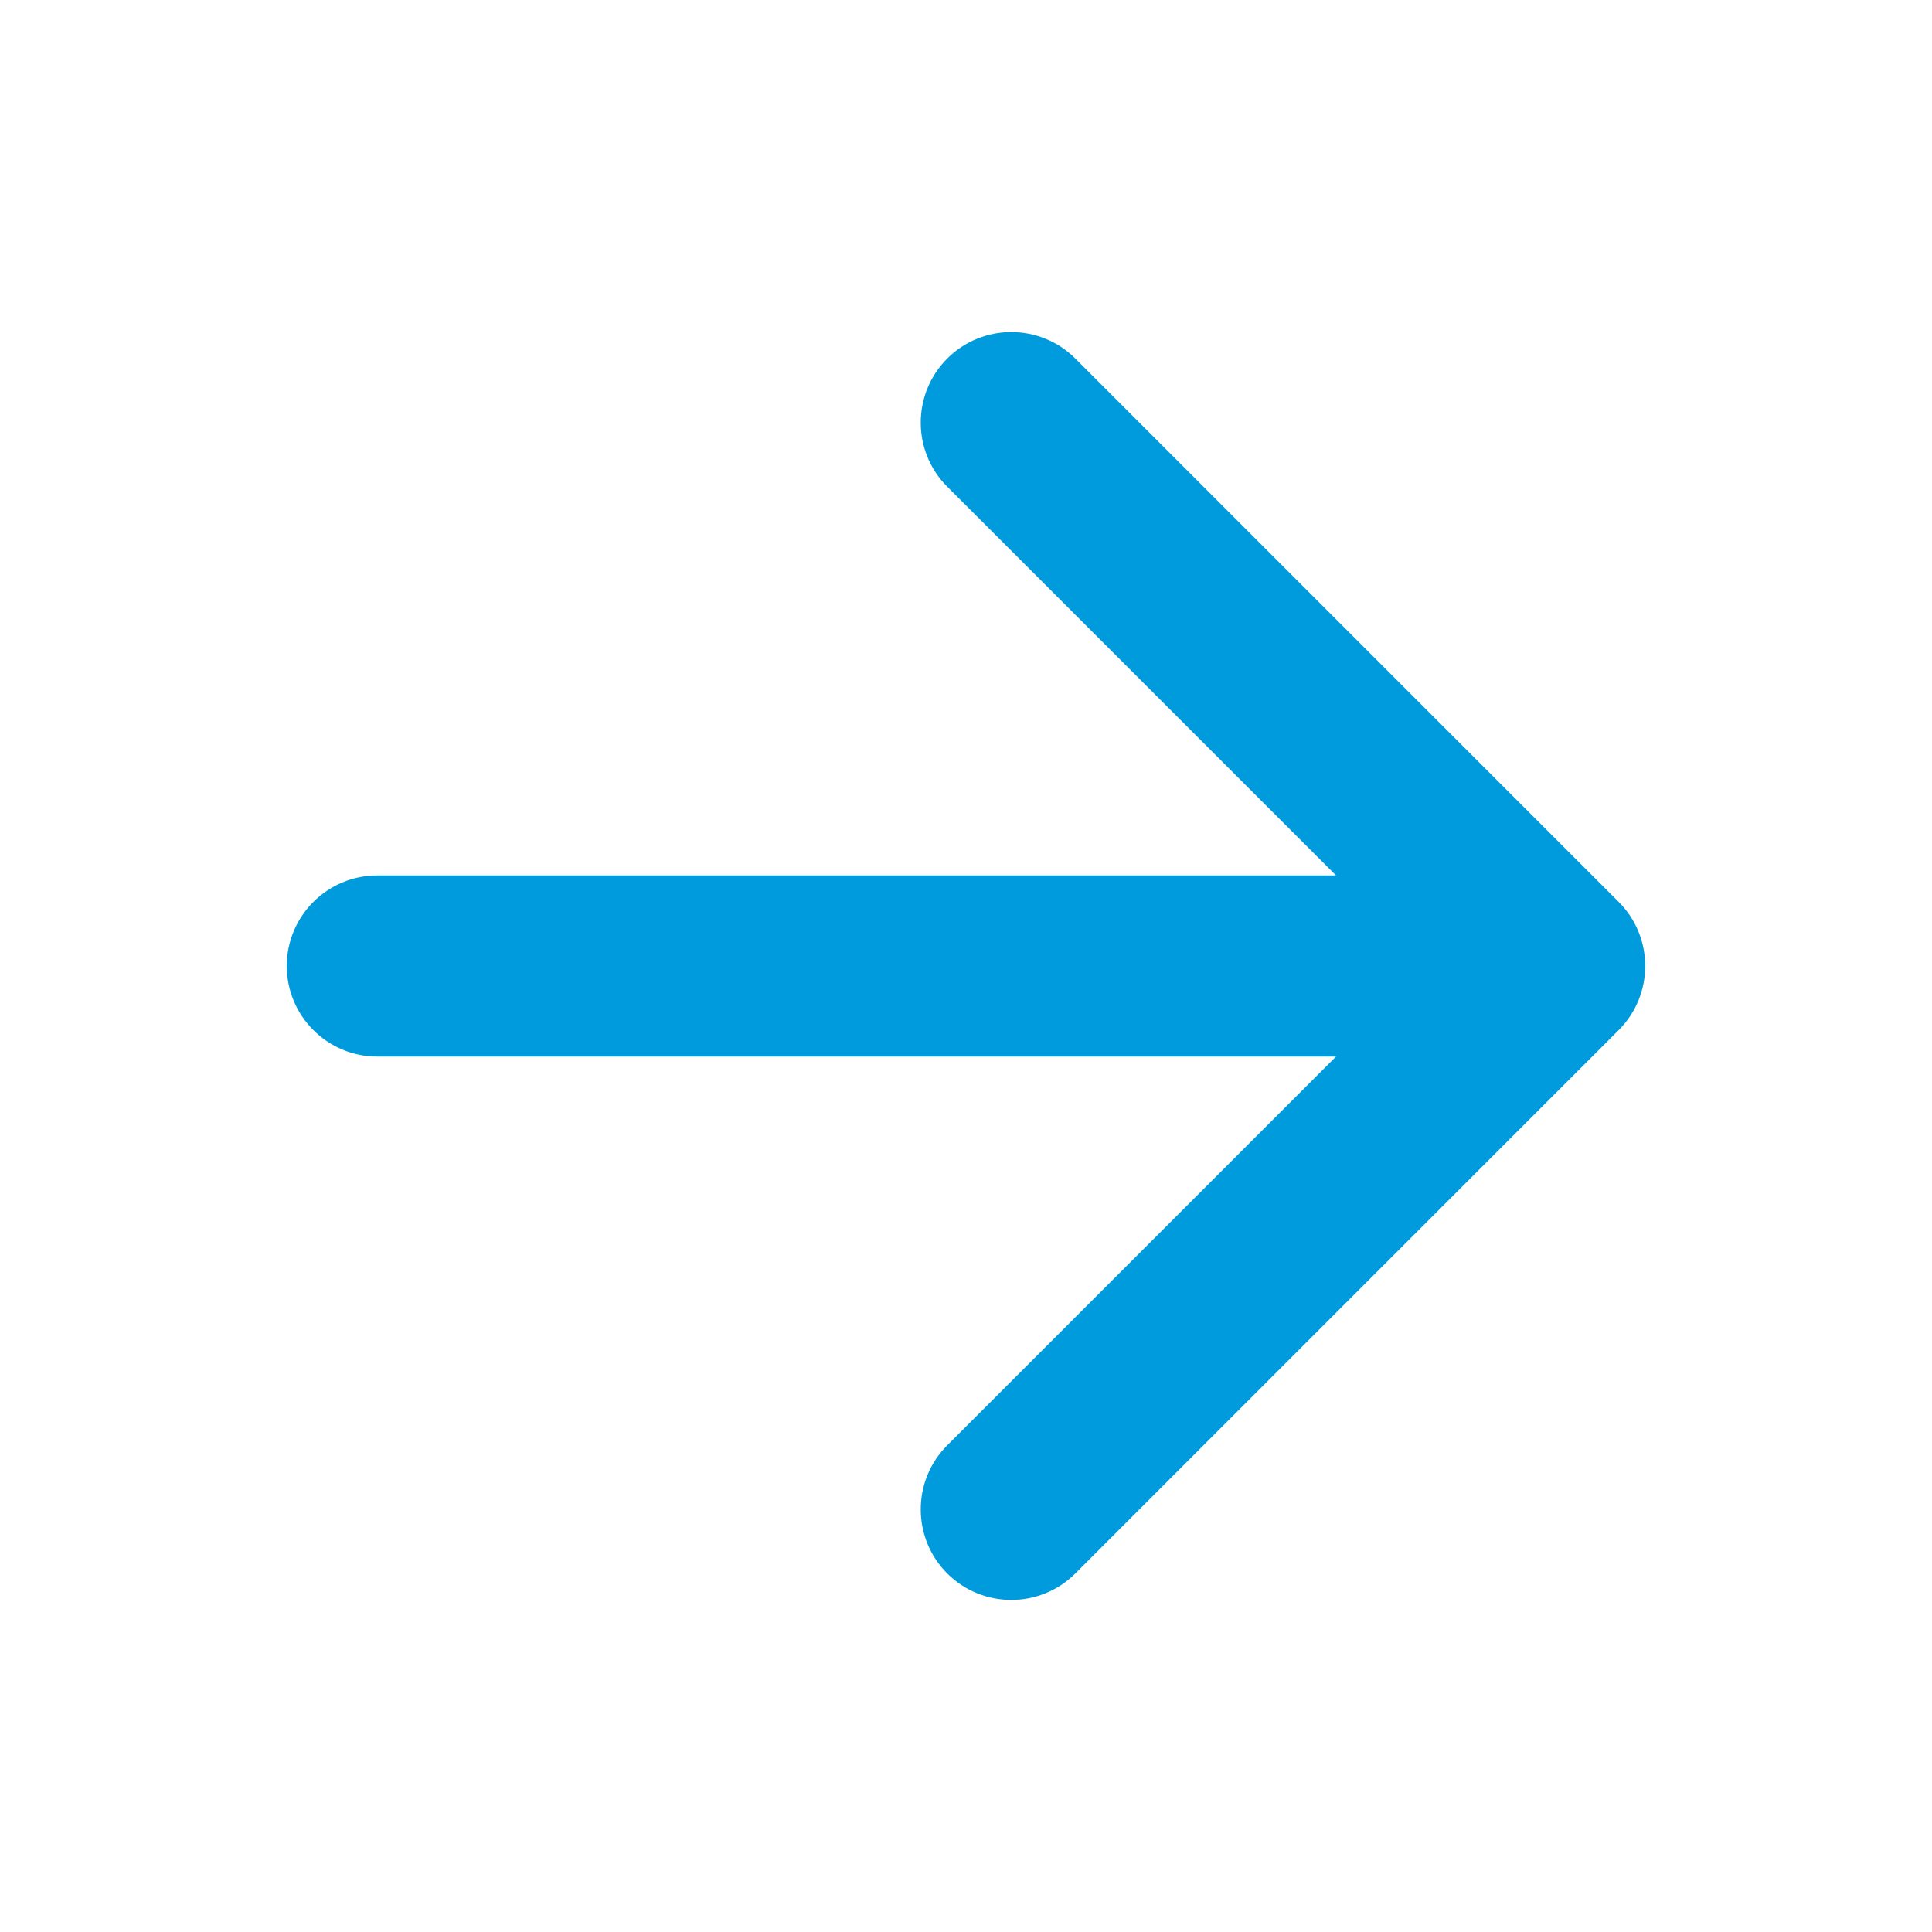
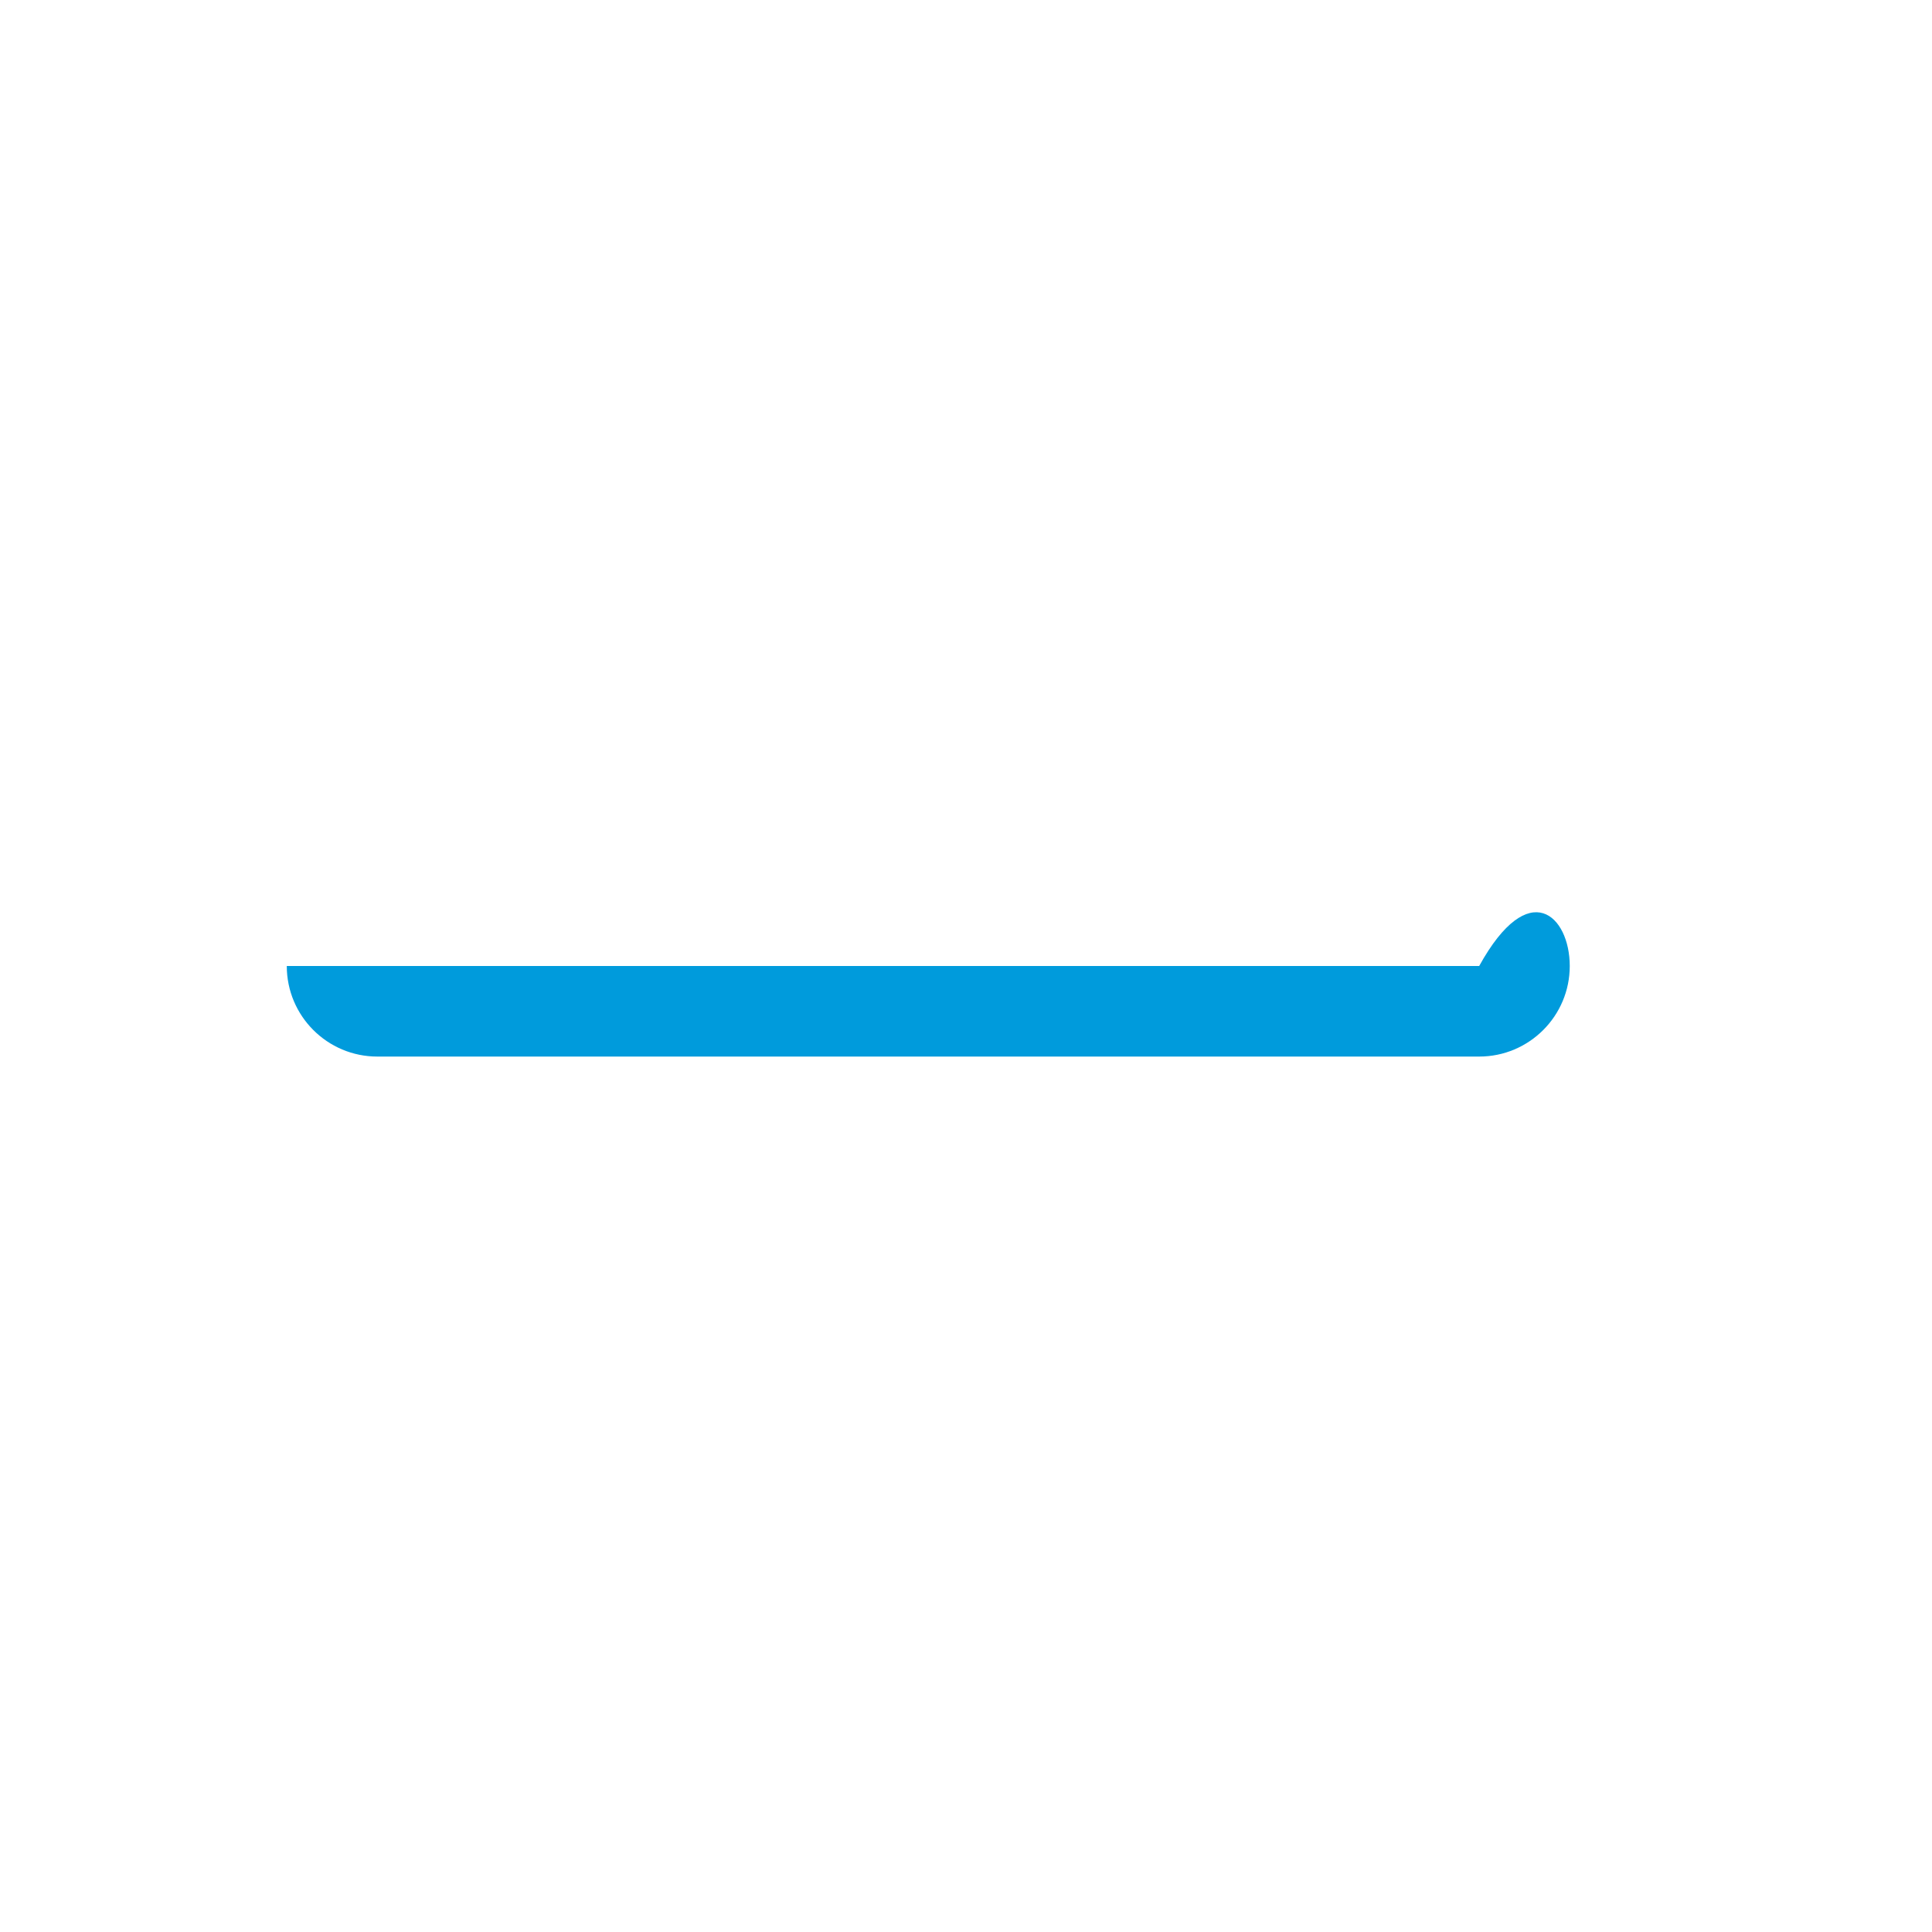
<svg xmlns="http://www.w3.org/2000/svg" width="32" height="32" viewBox="0 0 32 32" fill="none">
-   <path fill-rule="evenodd" clip-rule="evenodd" d="M15.689 5.939C16.275 5.354 17.225 5.354 17.811 5.939L26.811 14.939C27.396 15.525 27.396 16.475 26.811 17.061L17.811 26.061C17.225 26.646 16.275 26.646 15.689 26.061C15.104 25.475 15.104 24.525 15.689 23.939L23.629 16L15.689 8.061C15.104 7.475 15.104 6.525 15.689 5.939Z" fill="#009BDC" />
-   <path fill-rule="evenodd" clip-rule="evenodd" d="M4.75 16C4.75 15.172 5.422 14.5 6.25 14.5H24.5C25.328 14.5 26 15.172 26 16C26 16.828 25.328 17.5 24.5 17.5H6.25C5.422 17.5 4.75 16.828 4.75 16Z" fill="#009BDC" />
+   <path fill-rule="evenodd" clip-rule="evenodd" d="M4.75 16H24.5C25.328 14.5 26 15.172 26 16C26 16.828 25.328 17.5 24.5 17.5H6.25C5.422 17.5 4.75 16.828 4.75 16Z" fill="#009BDC" />
</svg>